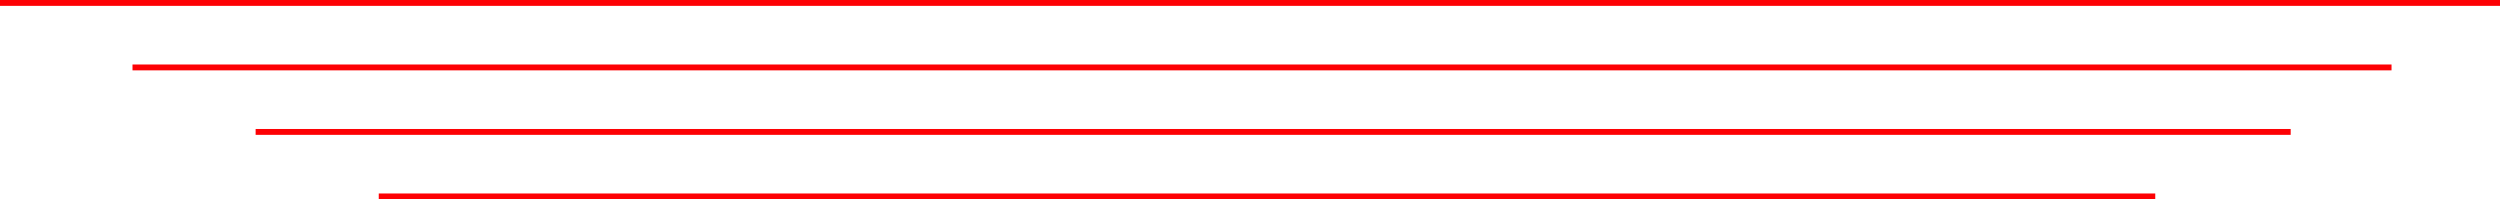
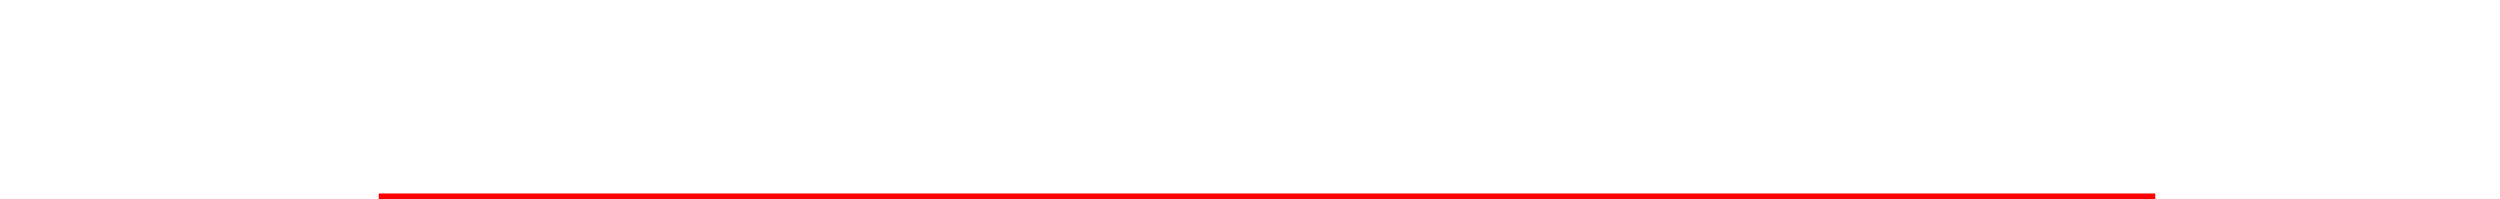
<svg xmlns="http://www.w3.org/2000/svg" version="1.1" id="Layer_1" x="0px" y="0px" viewBox="0 0 426.4 34" style="enable-background:new 0 0 426.4 34;" xml:space="preserve">
  <style type="text/css">
	.st0{fill:#FD0104;}
</style>
  <g id="Group_643" transform="translate(-1461.742 -473.391)">
    <g id="Group_450" transform="translate(587.242 -5188.609)">
      <g id="Line_6">
-         <rect x="874.5" y="5662" class="st0" width="426.4" height="1" />
-       </g>
+         </g>
      <g id="Path_778">
-         <rect x="897.1" y="5673" class="st0" width="385.3" height="1" />
-       </g>
+         </g>
      <g id="Line_6-2">
-         <rect x="918.1" y="5684" class="st0" width="347.1" height="1" />
-       </g>
+         </g>
      <g id="Path_779">
        <rect x="939.1" y="5695" class="st0" width="303" height="1" />
      </g>
    </g>
  </g>
</svg>